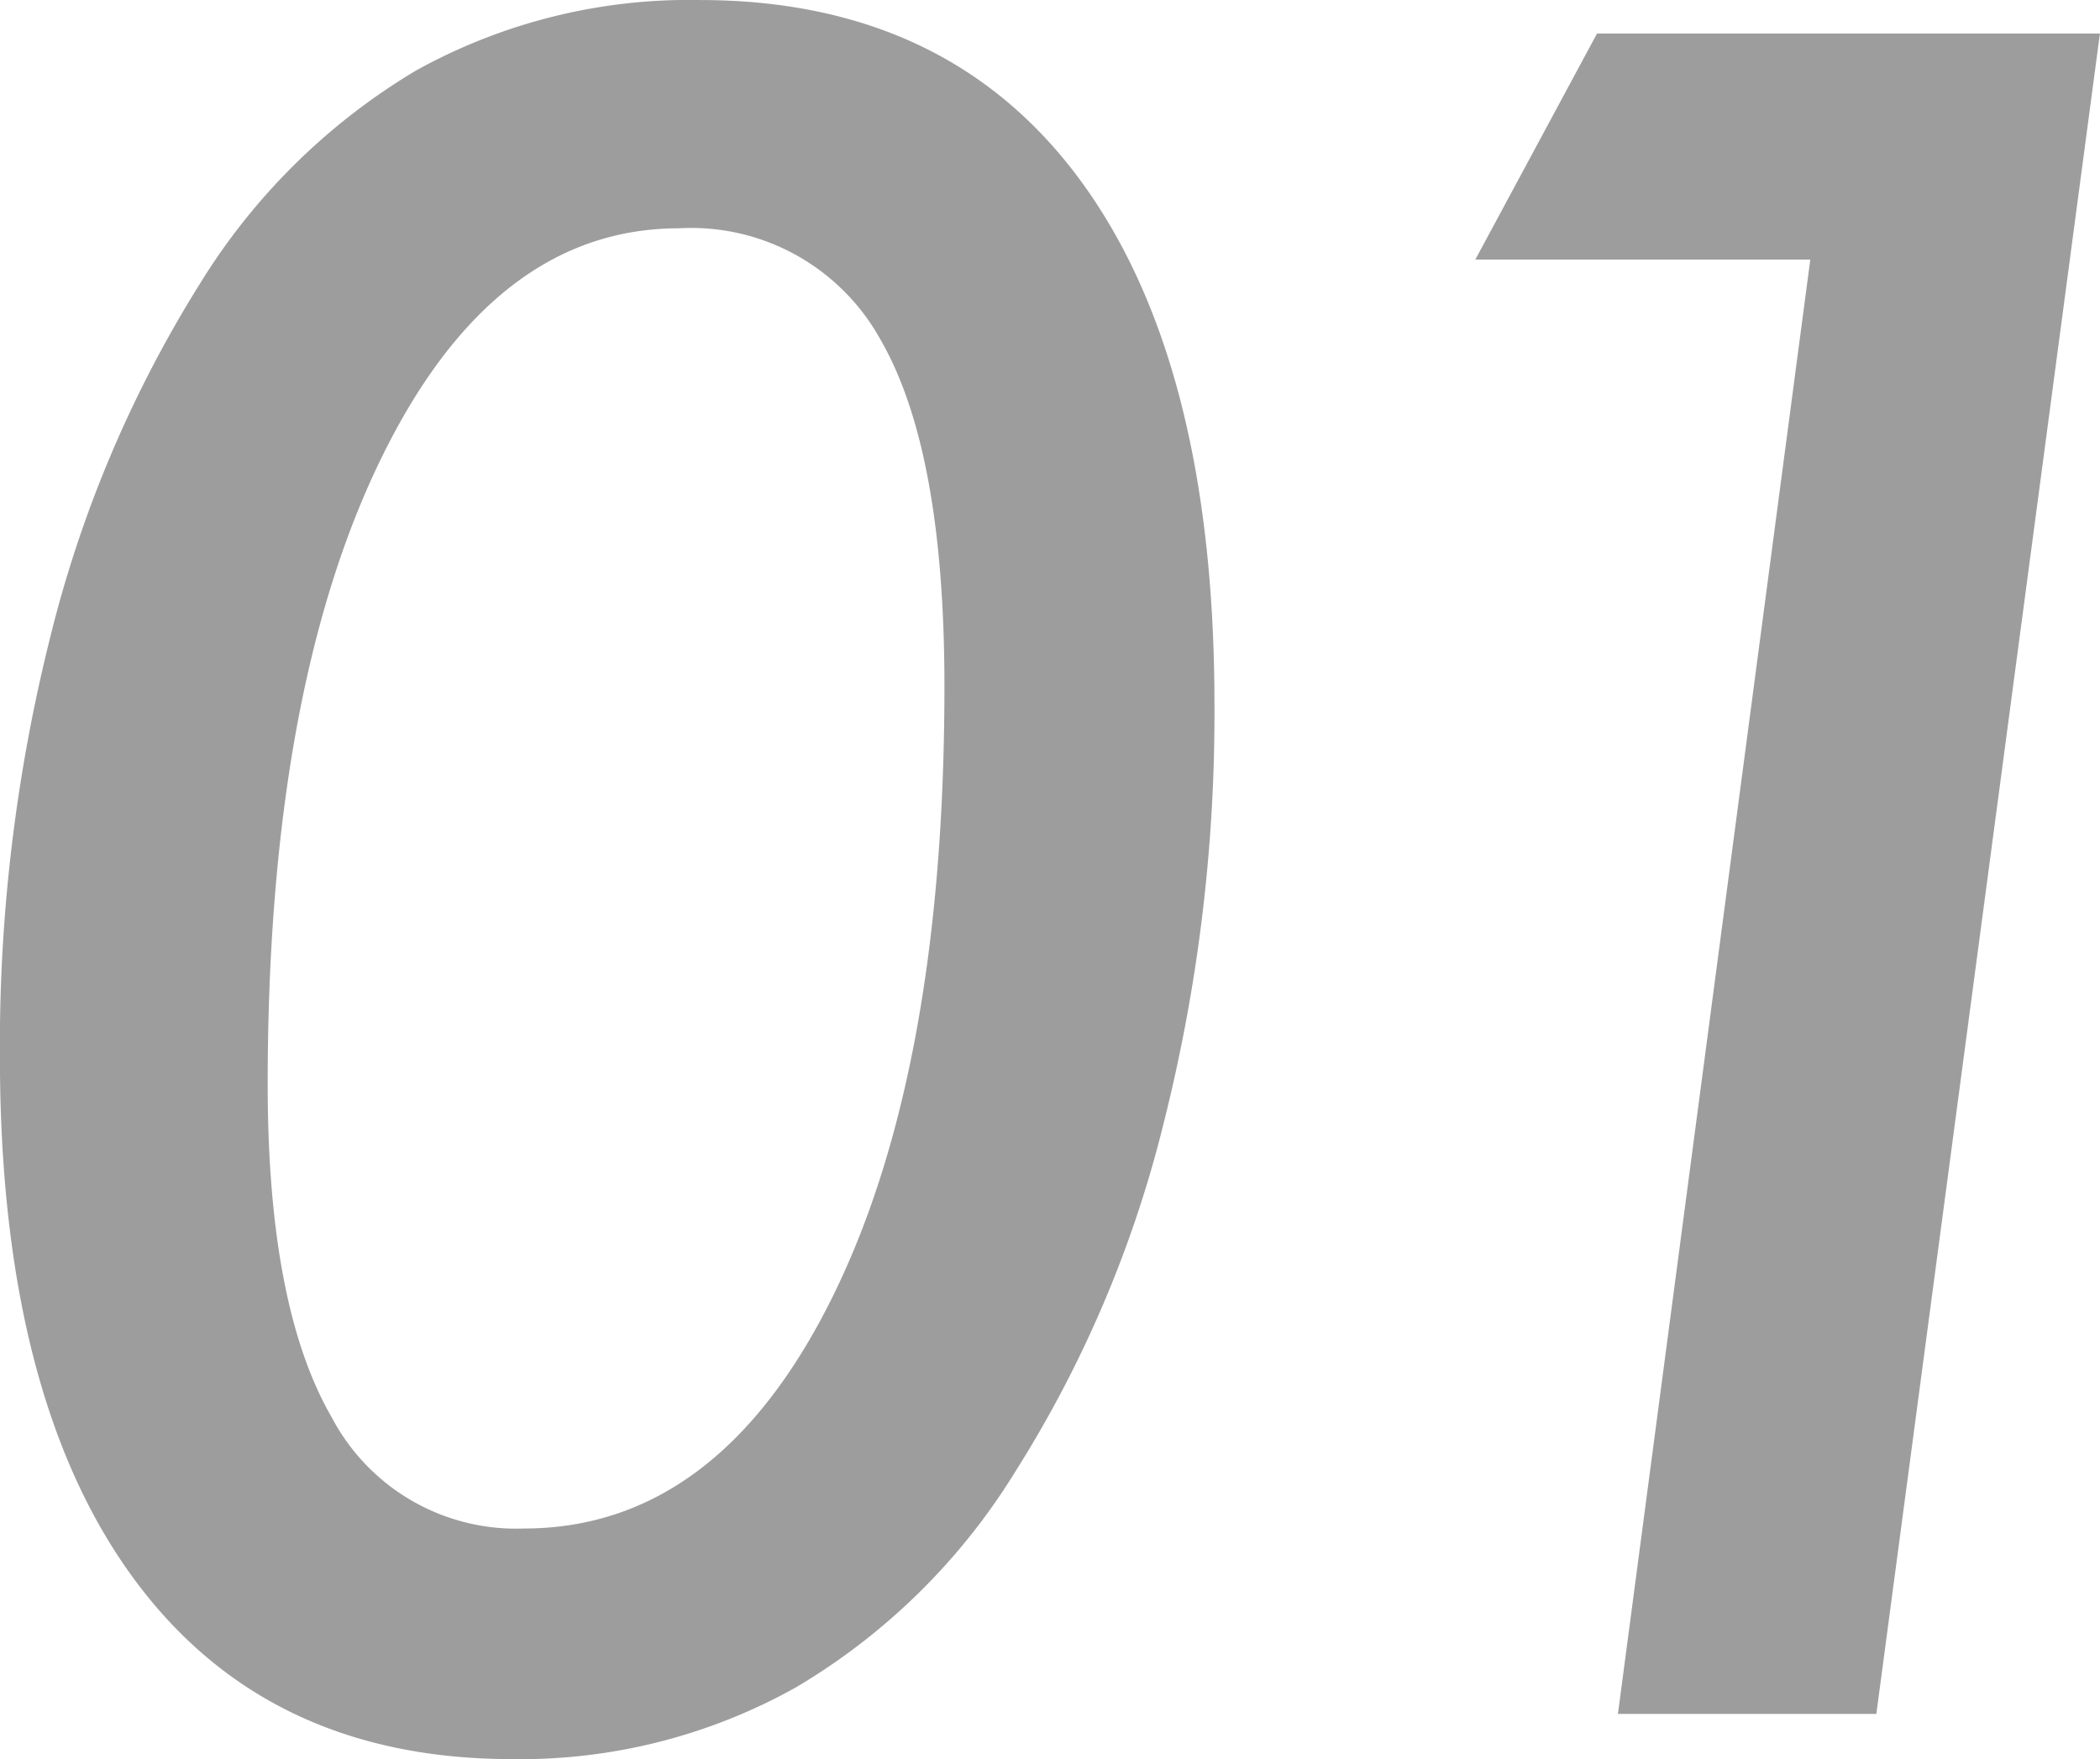
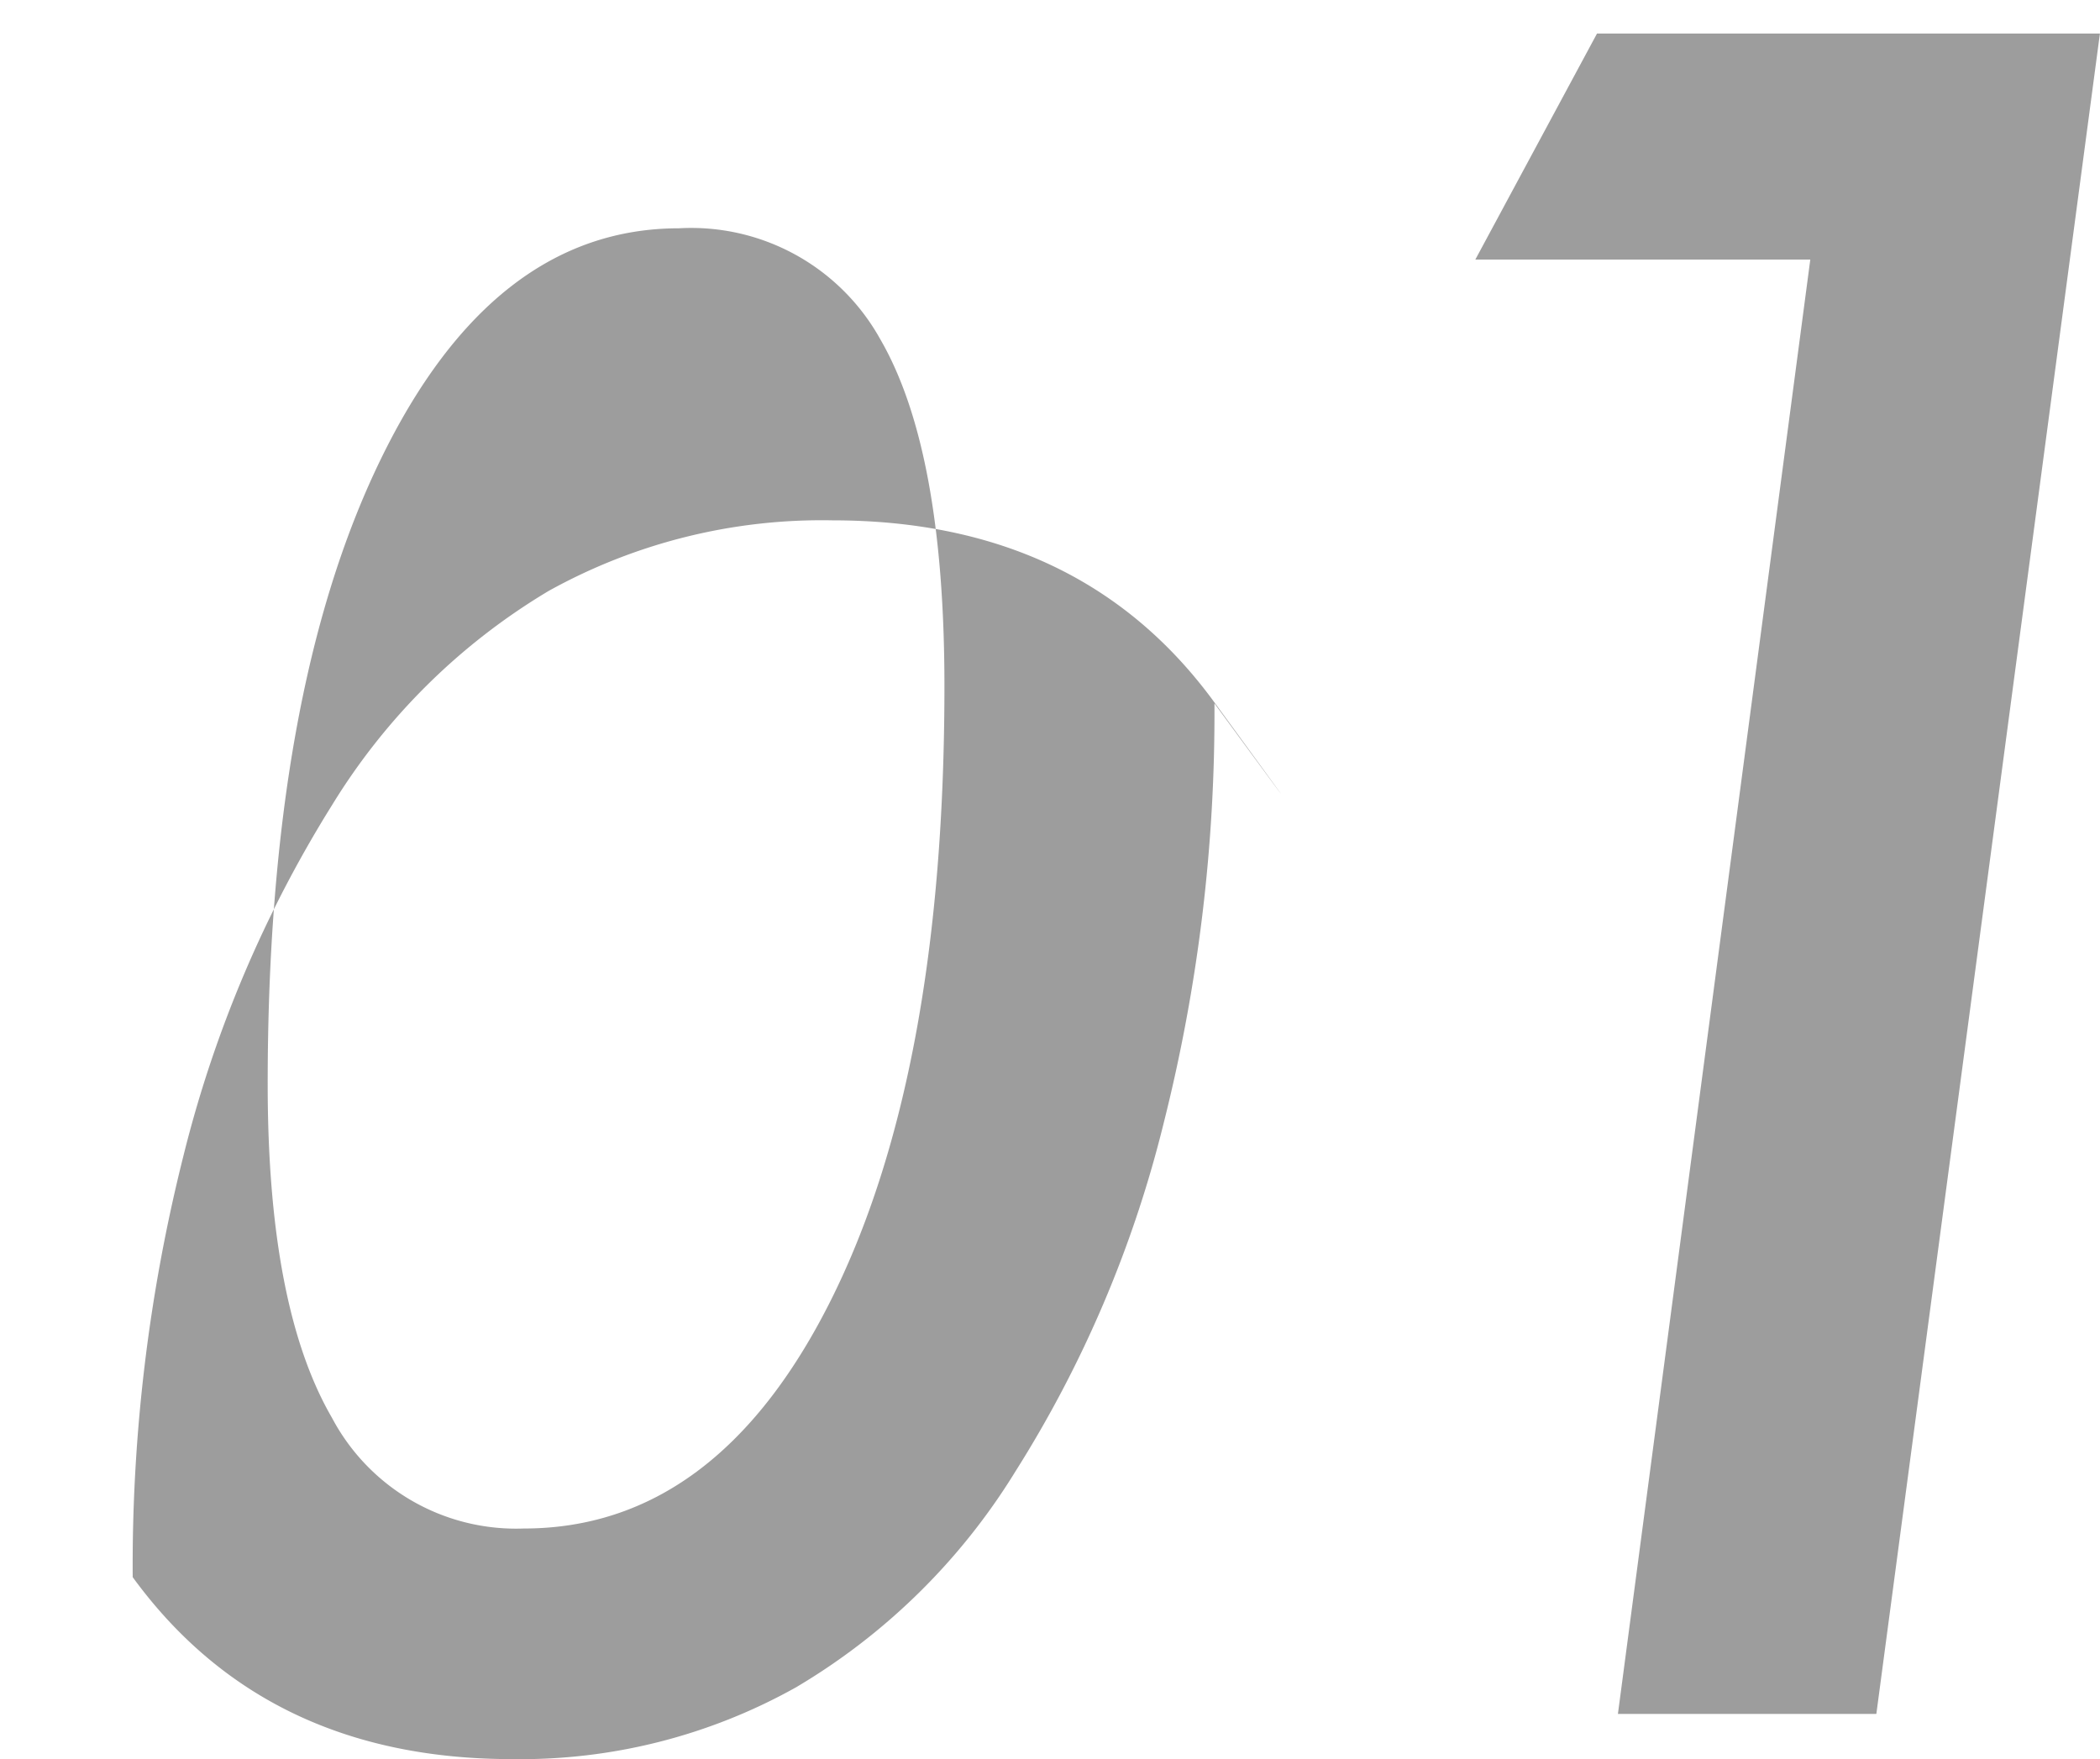
<svg xmlns="http://www.w3.org/2000/svg" width="74.329" height="62.262" viewBox="0 0 74.329 62.262">
-   <path id="パス_2689" data-name="パス 2689" d="M27.316-52.582q-6.6,0-10.582,8.224T12.756-22.271q0,7.875,2.276,11.792A7.373,7.373,0,0,0,21.82-6.562q6.809,0,10.849-8.039t4.04-21.779q0-8.367-2.276-12.284A7.649,7.649,0,0,0,27.316-52.582ZM46.266-35.766a59.309,59.309,0,0,1-1.8,14.868,41.763,41.763,0,0,1-5.25,12.325A22.637,22.637,0,0,1,31.459-.943,19.962,19.962,0,0,1,21.41,1.6Q12.674,1.6,7.978-4.84t-4.7-18.416a59.41,59.41,0,0,1,1.8-14.93,42.94,42.94,0,0,1,5.25-12.387,22.528,22.528,0,0,1,7.67-7.588,19.929,19.929,0,0,1,10.049-2.5q8.818,0,13.515,6.439T46.266-35.766ZM60.547,0l6.809-51.475H55.5l4.307-8h17.8L69.694,0Z" transform="translate(-3.281 60.662)" fill="#9d9d9d" />
+   <path id="パス_2689" data-name="パス 2689" d="M27.316-52.582q-6.6,0-10.582,8.224T12.756-22.271q0,7.875,2.276,11.792A7.373,7.373,0,0,0,21.82-6.562q6.809,0,10.849-8.039t4.04-21.779q0-8.367-2.276-12.284A7.649,7.649,0,0,0,27.316-52.582ZM46.266-35.766a59.309,59.309,0,0,1-1.8,14.868,41.763,41.763,0,0,1-5.25,12.325A22.637,22.637,0,0,1,31.459-.943,19.962,19.962,0,0,1,21.41,1.6Q12.674,1.6,7.978-4.84a59.41,59.41,0,0,1,1.8-14.93,42.94,42.94,0,0,1,5.25-12.387,22.528,22.528,0,0,1,7.67-7.588,19.929,19.929,0,0,1,10.049-2.5q8.818,0,13.515,6.439T46.266-35.766ZM60.547,0l6.809-51.475H55.5l4.307-8h17.8L69.694,0Z" transform="translate(-3.281 60.662)" fill="#9d9d9d" />
</svg>